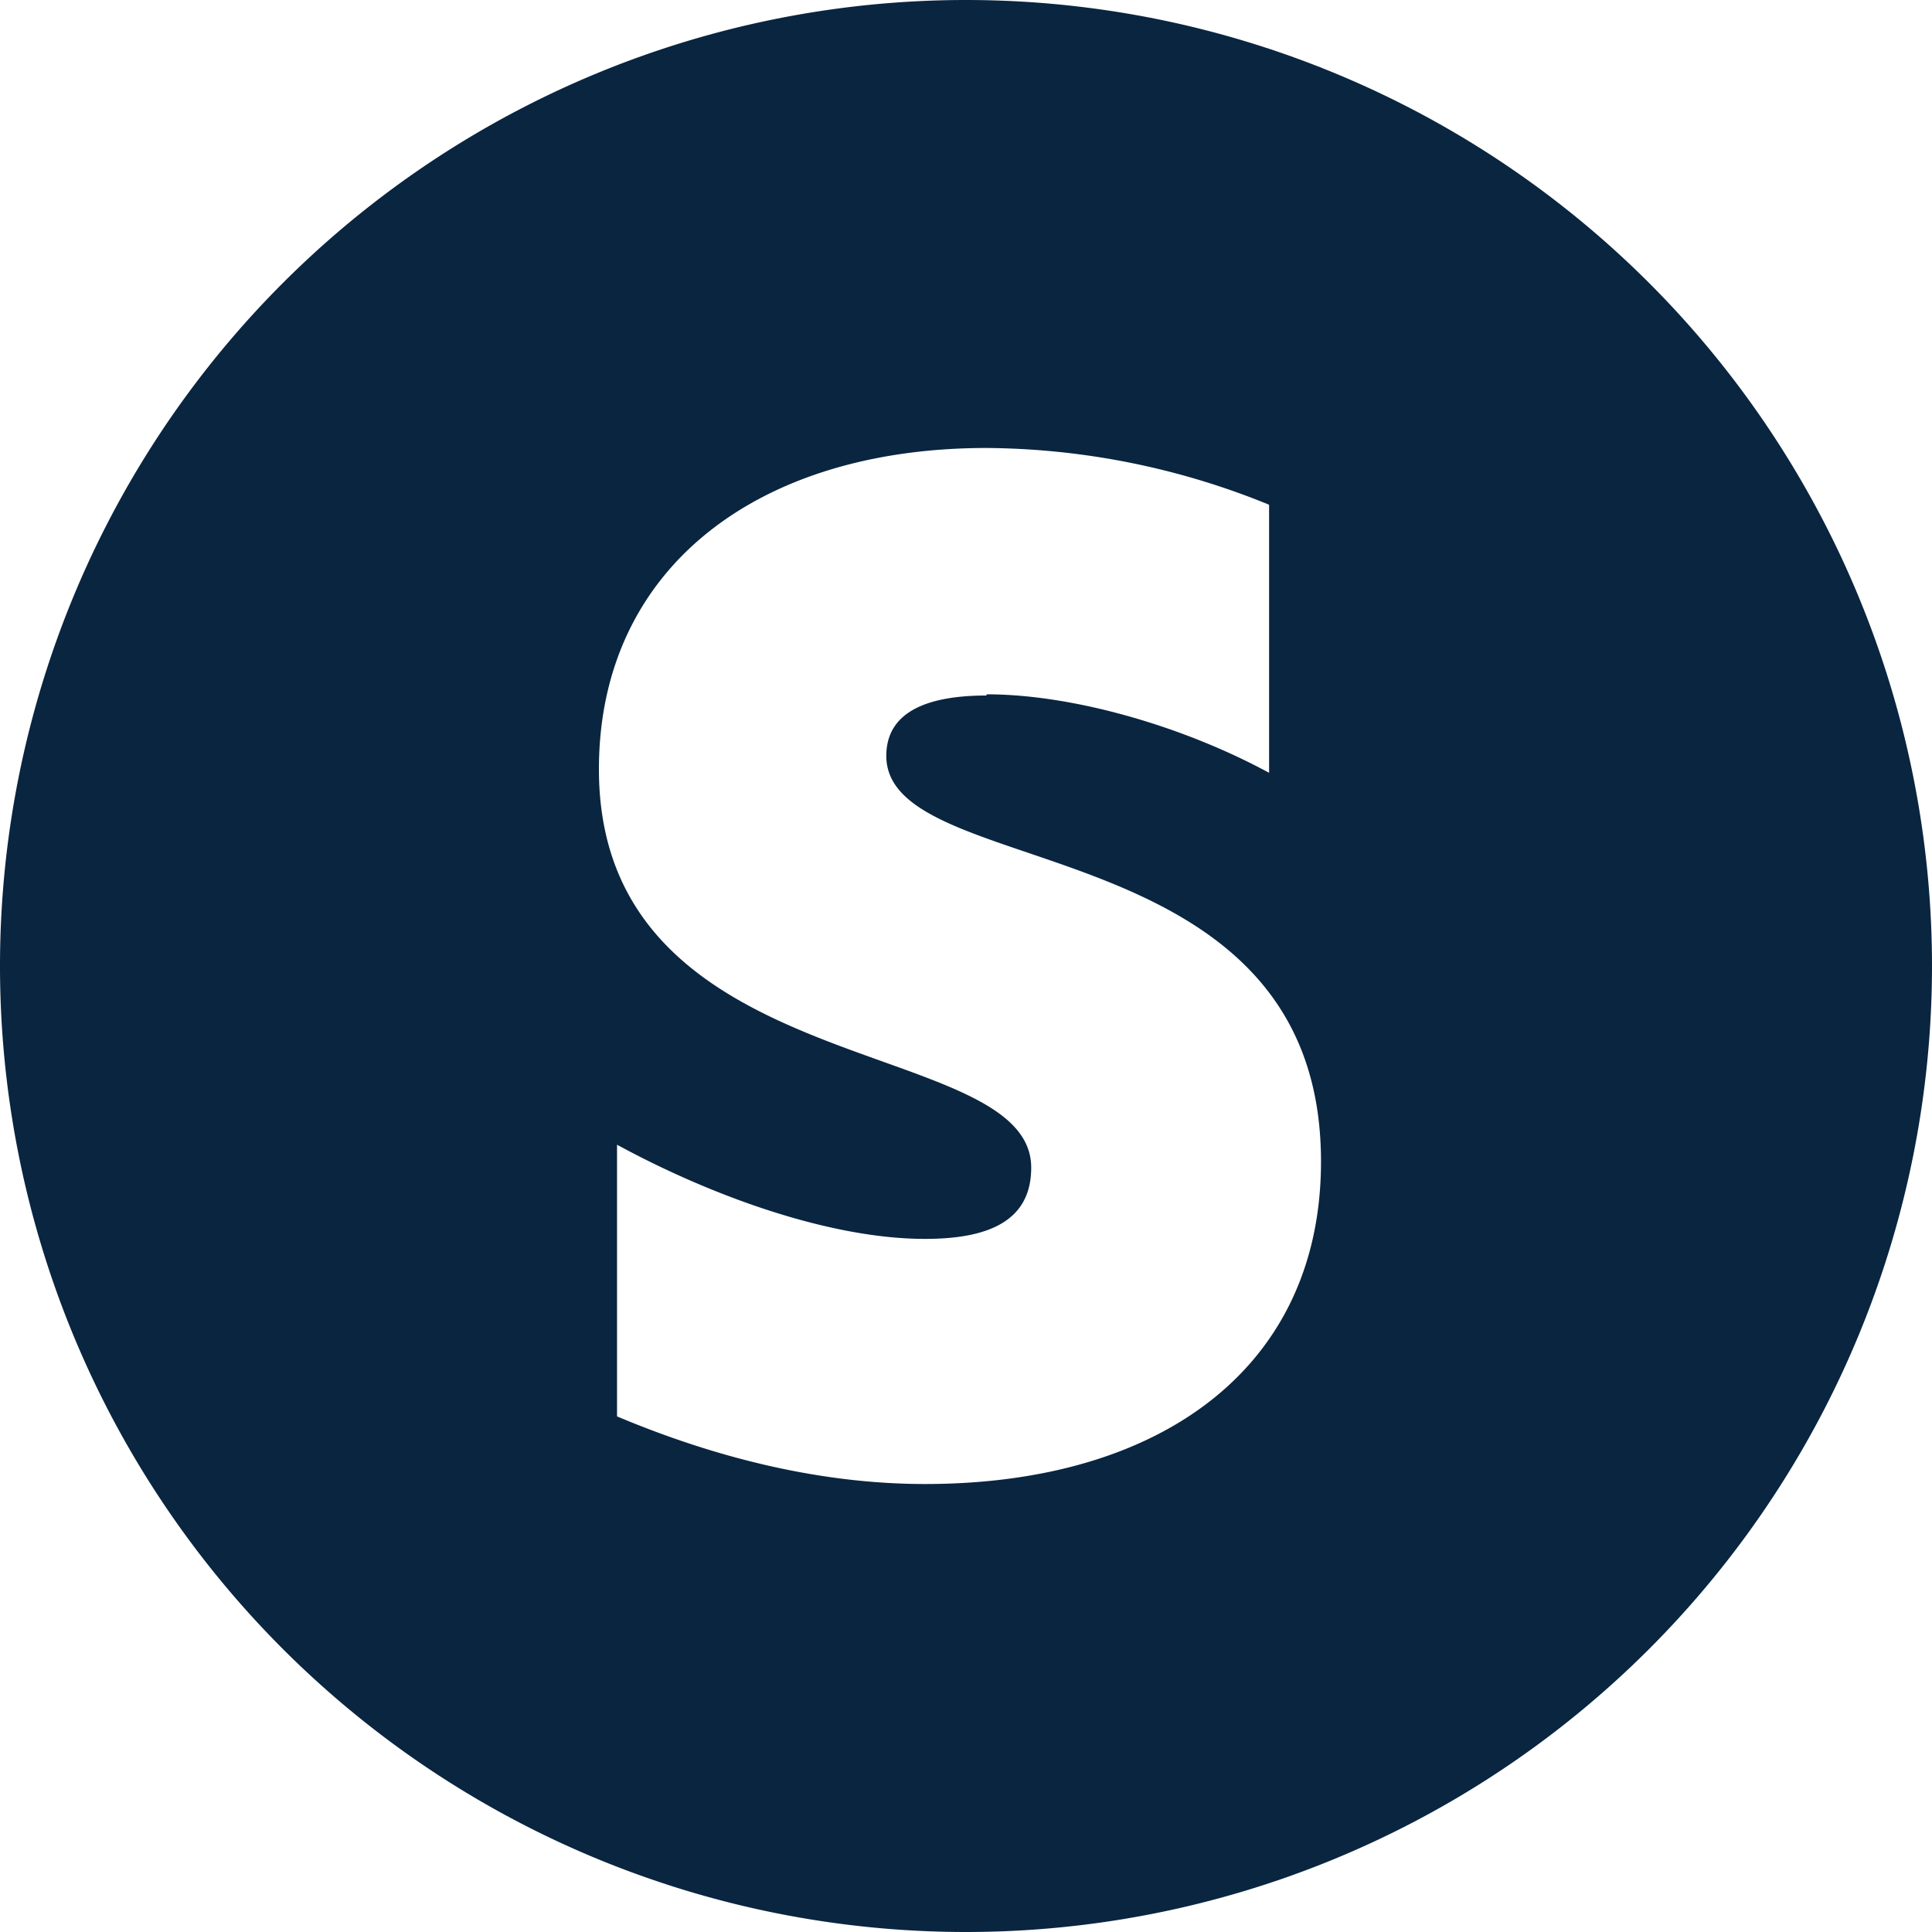
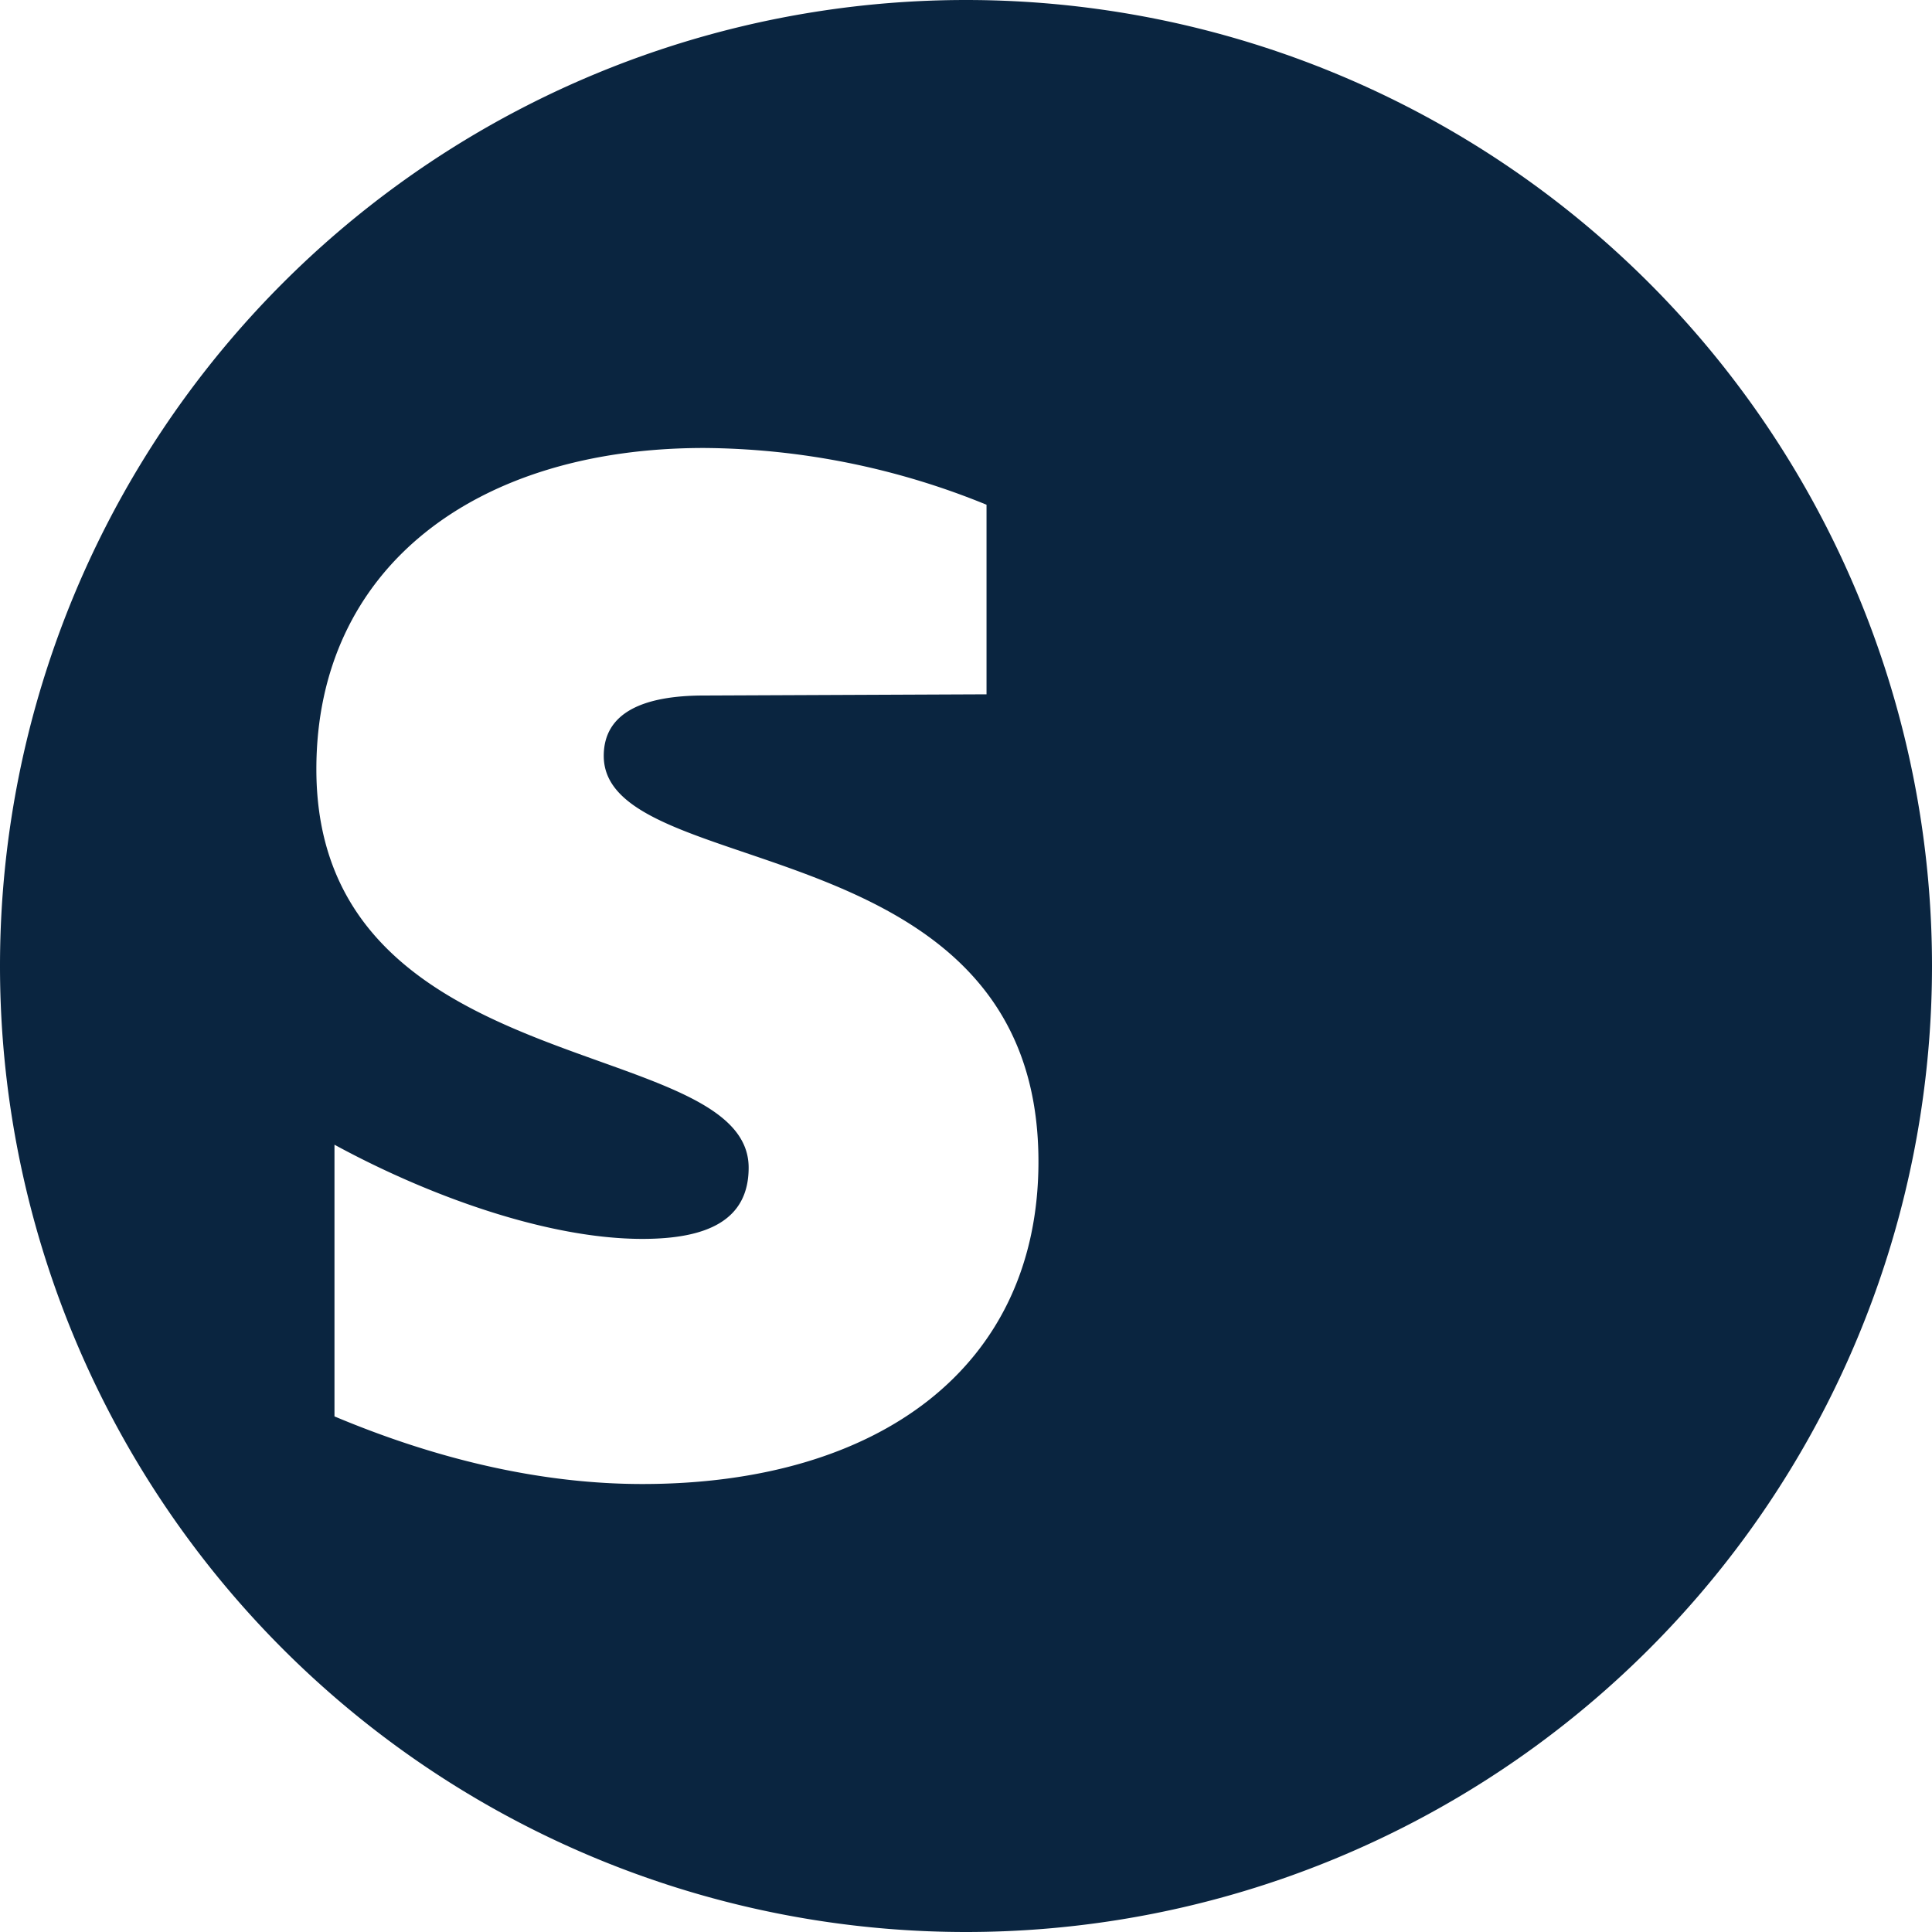
<svg xmlns="http://www.w3.org/2000/svg" width="16" height="16" viewBox="0 0 16 16">
-   <path d="M8 16A8 8 0 1 1 8 0a8 8 0 0 1 0 16zm.17-10.25c.71 0 1.62.26 2.34.65V4.18a6.28 6.28 0 0 0-2.34-.47c-1.9 0-3.21 1-3.21 2.66 0 2.61 3.58 2.19 3.58 3.3 0 .44-.35.59-.88.59-.78 0-1.76-.35-2.55-.78v2.25c.88.37 1.74.56 2.55.56 1.96 0 3.28-.97 3.28-2.67 0-2.8-3.6-2.3-3.6-3.36 0-.36.33-.5.83-.5z" fill="#0A2540" fill-rule="nonzero" />
+   <path d="M8 16A8 8 0 1 1 8 0a8 8 0 0 1 0 16zm.17-10.25V4.18a6.28 6.28 0 0 0-2.34-.47c-1.9 0-3.21 1-3.21 2.66 0 2.61 3.58 2.19 3.58 3.3 0 .44-.35.59-.88.59-.78 0-1.76-.35-2.55-.78v2.25c.88.37 1.74.56 2.55.56 1.96 0 3.28-.97 3.28-2.67 0-2.8-3.6-2.3-3.6-3.36 0-.36.33-.5.83-.5z" fill="#0A2540" fill-rule="nonzero" />
</svg>